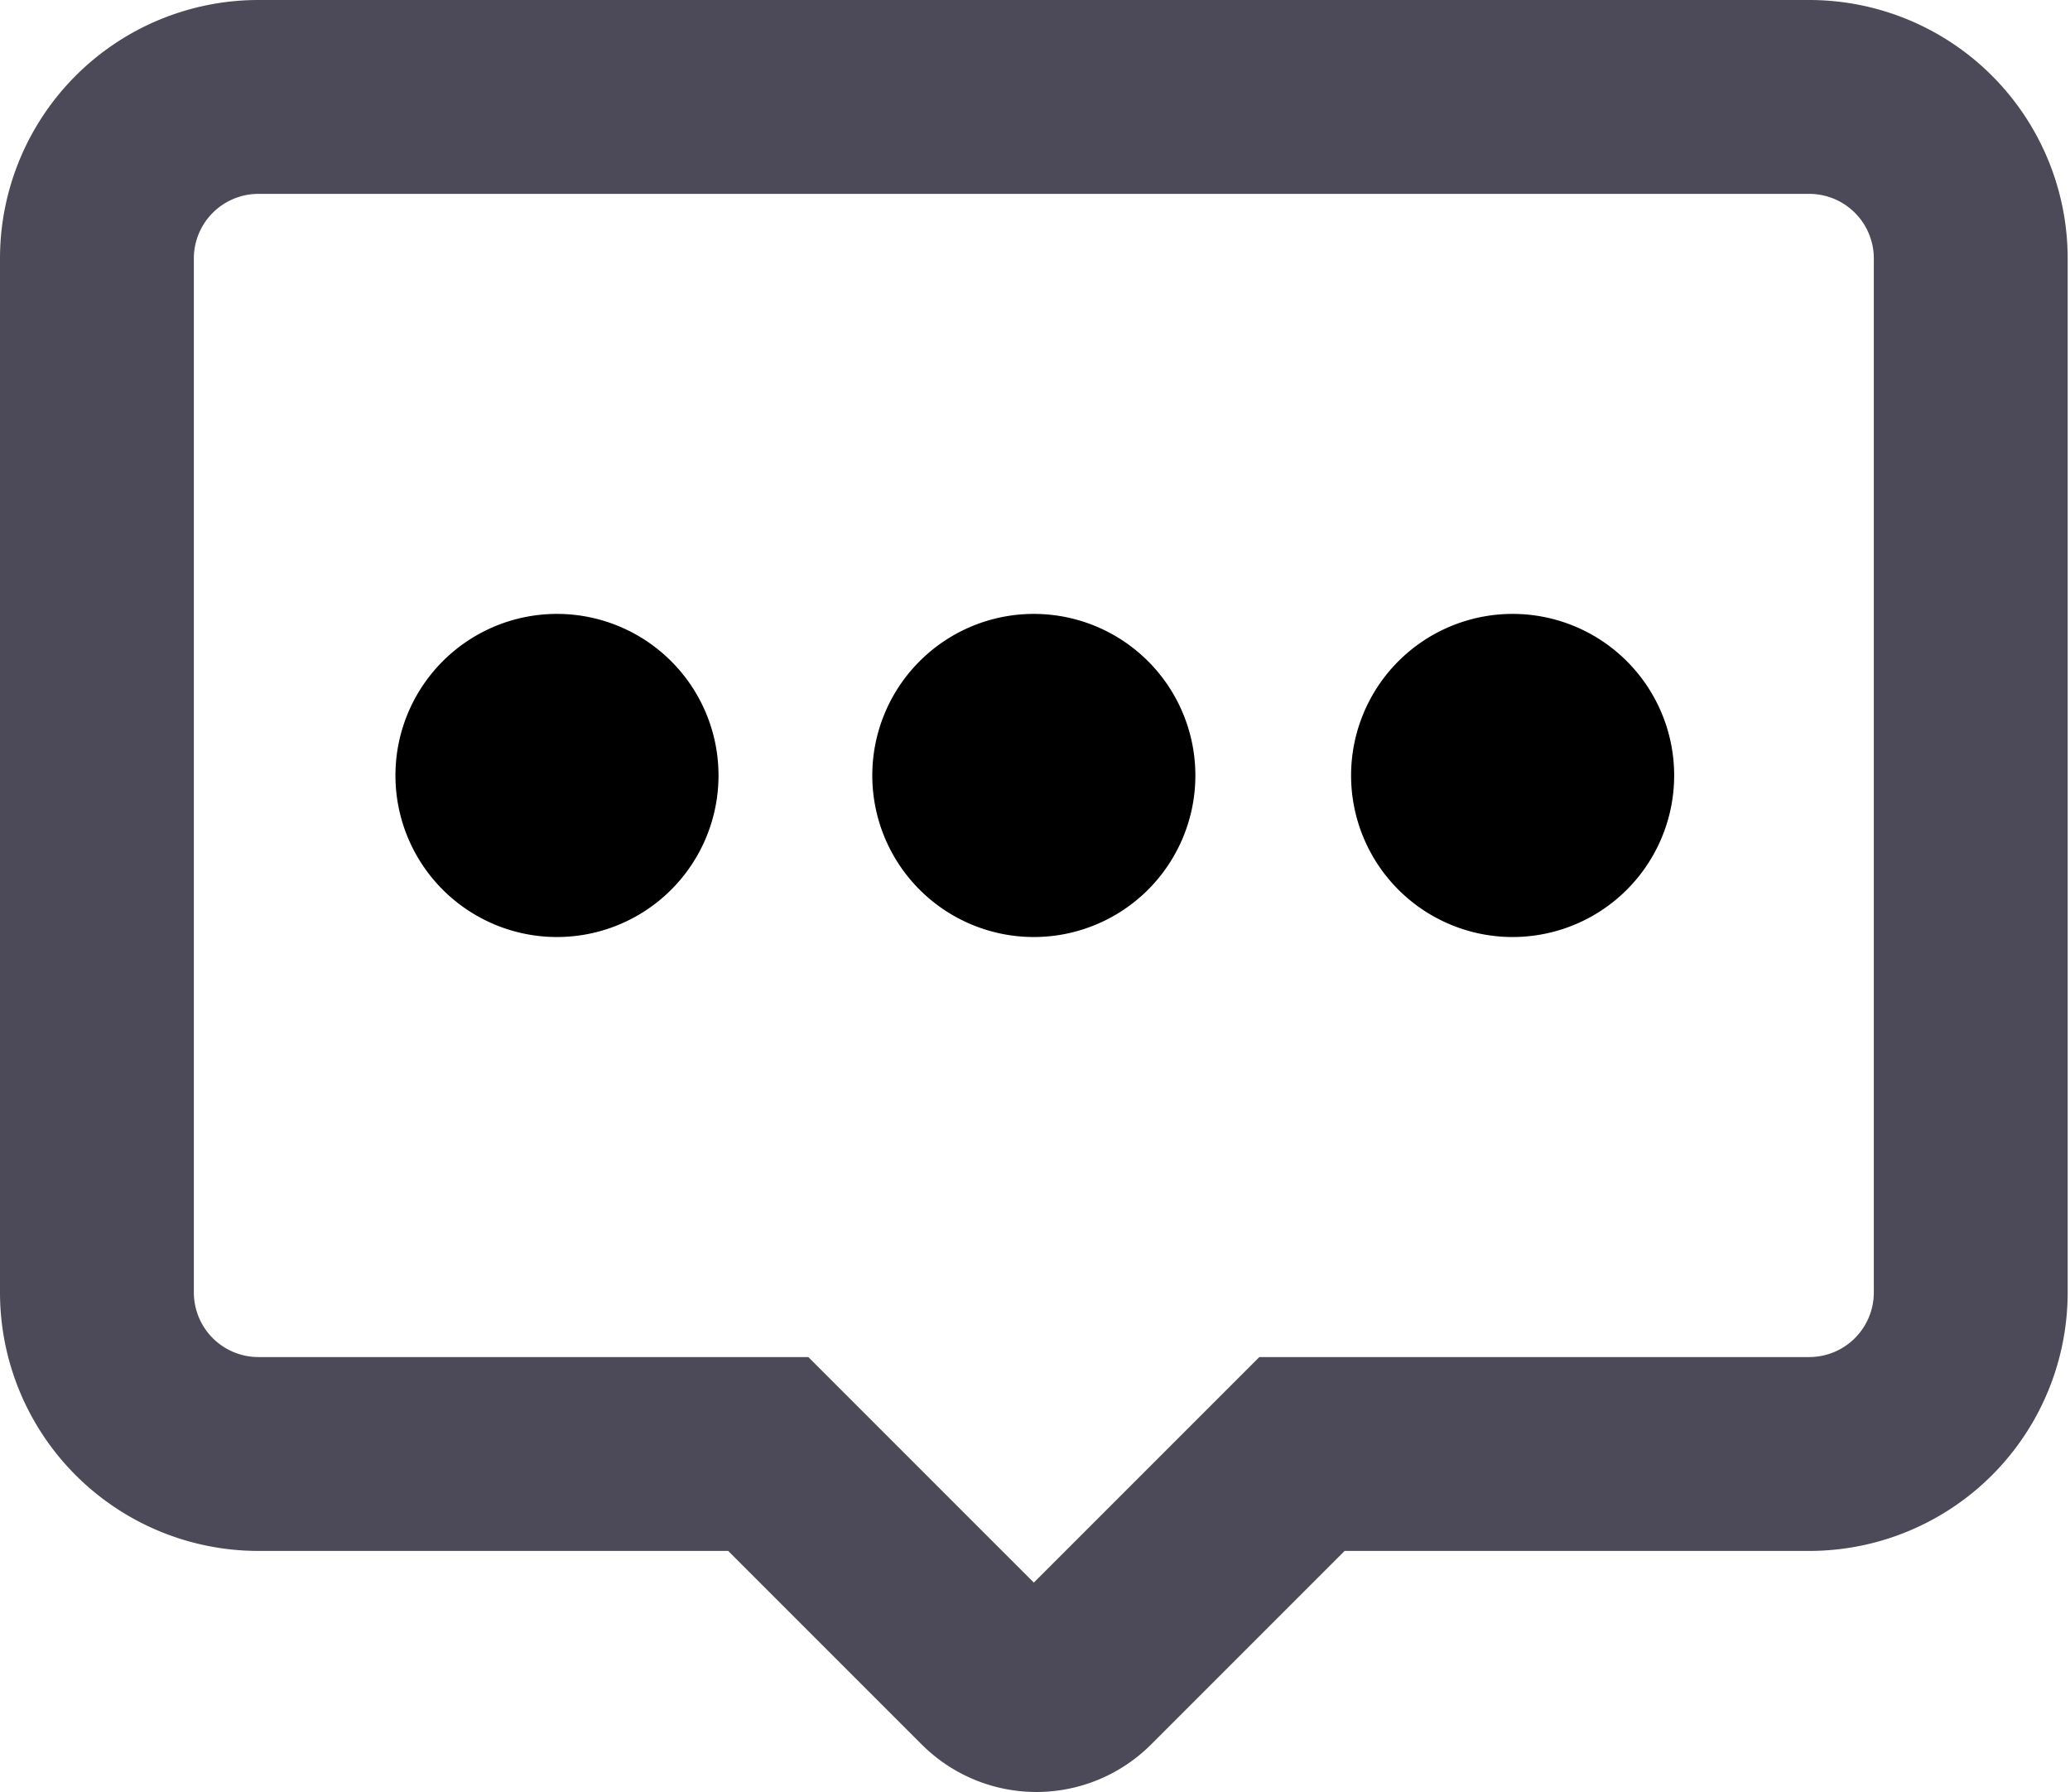
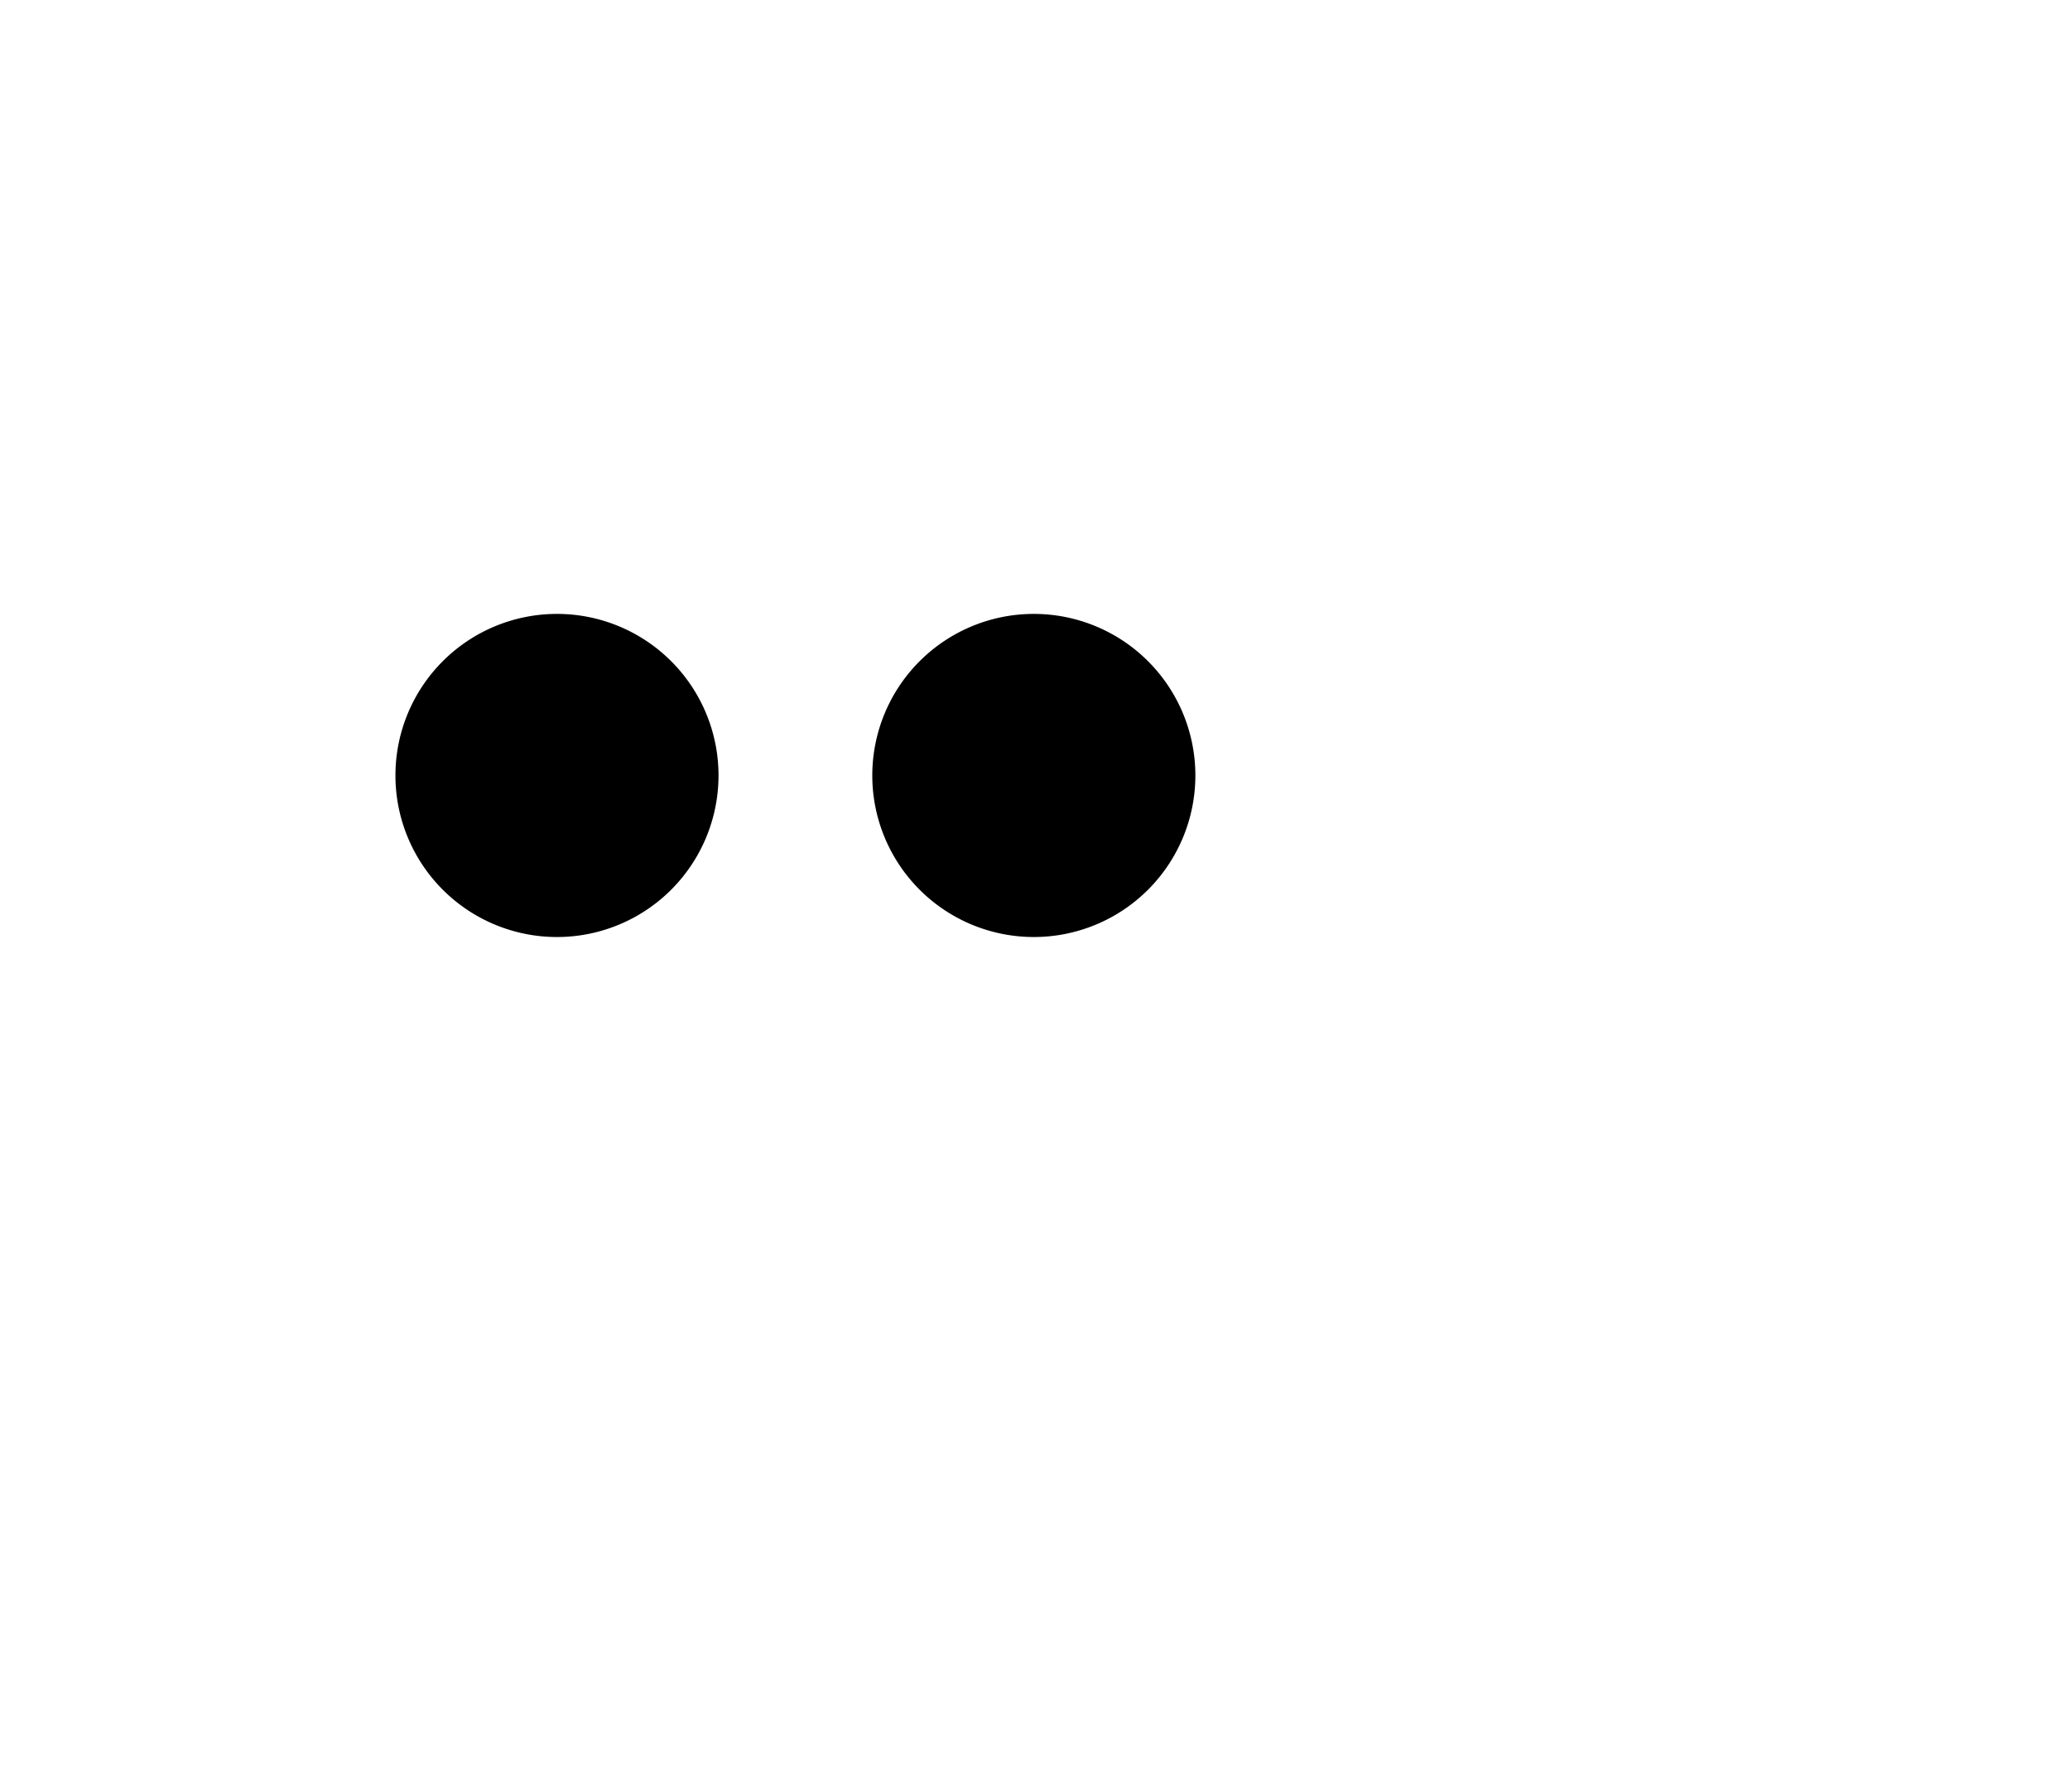
<svg xmlns="http://www.w3.org/2000/svg" t="1677562524382" class="icon" viewBox="0 0 1183 1024" version="1.1" p-id="3851" width="231.055" height="200">
-   <path d="M318.311 350.807a92.318 92.318 0 1 0 92.318 92.318 92.318 92.318 0 0 0-92.318-92.318zM590.833 350.807a92.318 92.318 0 1 0 92.318 92.318A92.318 92.318 0 0 0 590.833 350.807zM864.463 350.807a92.318 92.318 0 1 0 92.318 92.318 92.318 92.318 0 0 0-92.318-92.318z" fill="$mainColor" p-id="3852" />
-   <path d="M1033.958 110.781a36.927 36.927 0 0 1 36.927 36.927v590.833a36.927 36.927 0 0 1-36.927 36.927h-314.249l-32.496 32.496L590.833 904.344l-96.38-96.38-32.496-32.496H147.708a36.927 36.927 0 0 1-36.927-36.927V147.708a36.927 36.927 0 0 1 36.927-36.927h886.25m0-110.781H147.708a147.708 147.708 0 0 0-147.708 147.708v590.833a147.708 147.708 0 0 0 147.708 147.708h268.46l110.781 110.781a92.687 92.687 0 0 0 130.722 0l110.781-110.781H1033.958a147.708 147.708 0 0 0 147.708-147.708V147.708a147.708 147.708 0 0 0-147.708-147.708z" fill="#4C4A58" p-id="3853" />
+   <path d="M318.311 350.807a92.318 92.318 0 1 0 92.318 92.318 92.318 92.318 0 0 0-92.318-92.318zM590.833 350.807a92.318 92.318 0 1 0 92.318 92.318A92.318 92.318 0 0 0 590.833 350.807za92.318 92.318 0 1 0 92.318 92.318 92.318 92.318 0 0 0-92.318-92.318z" fill="$mainColor" p-id="3852" />
</svg>